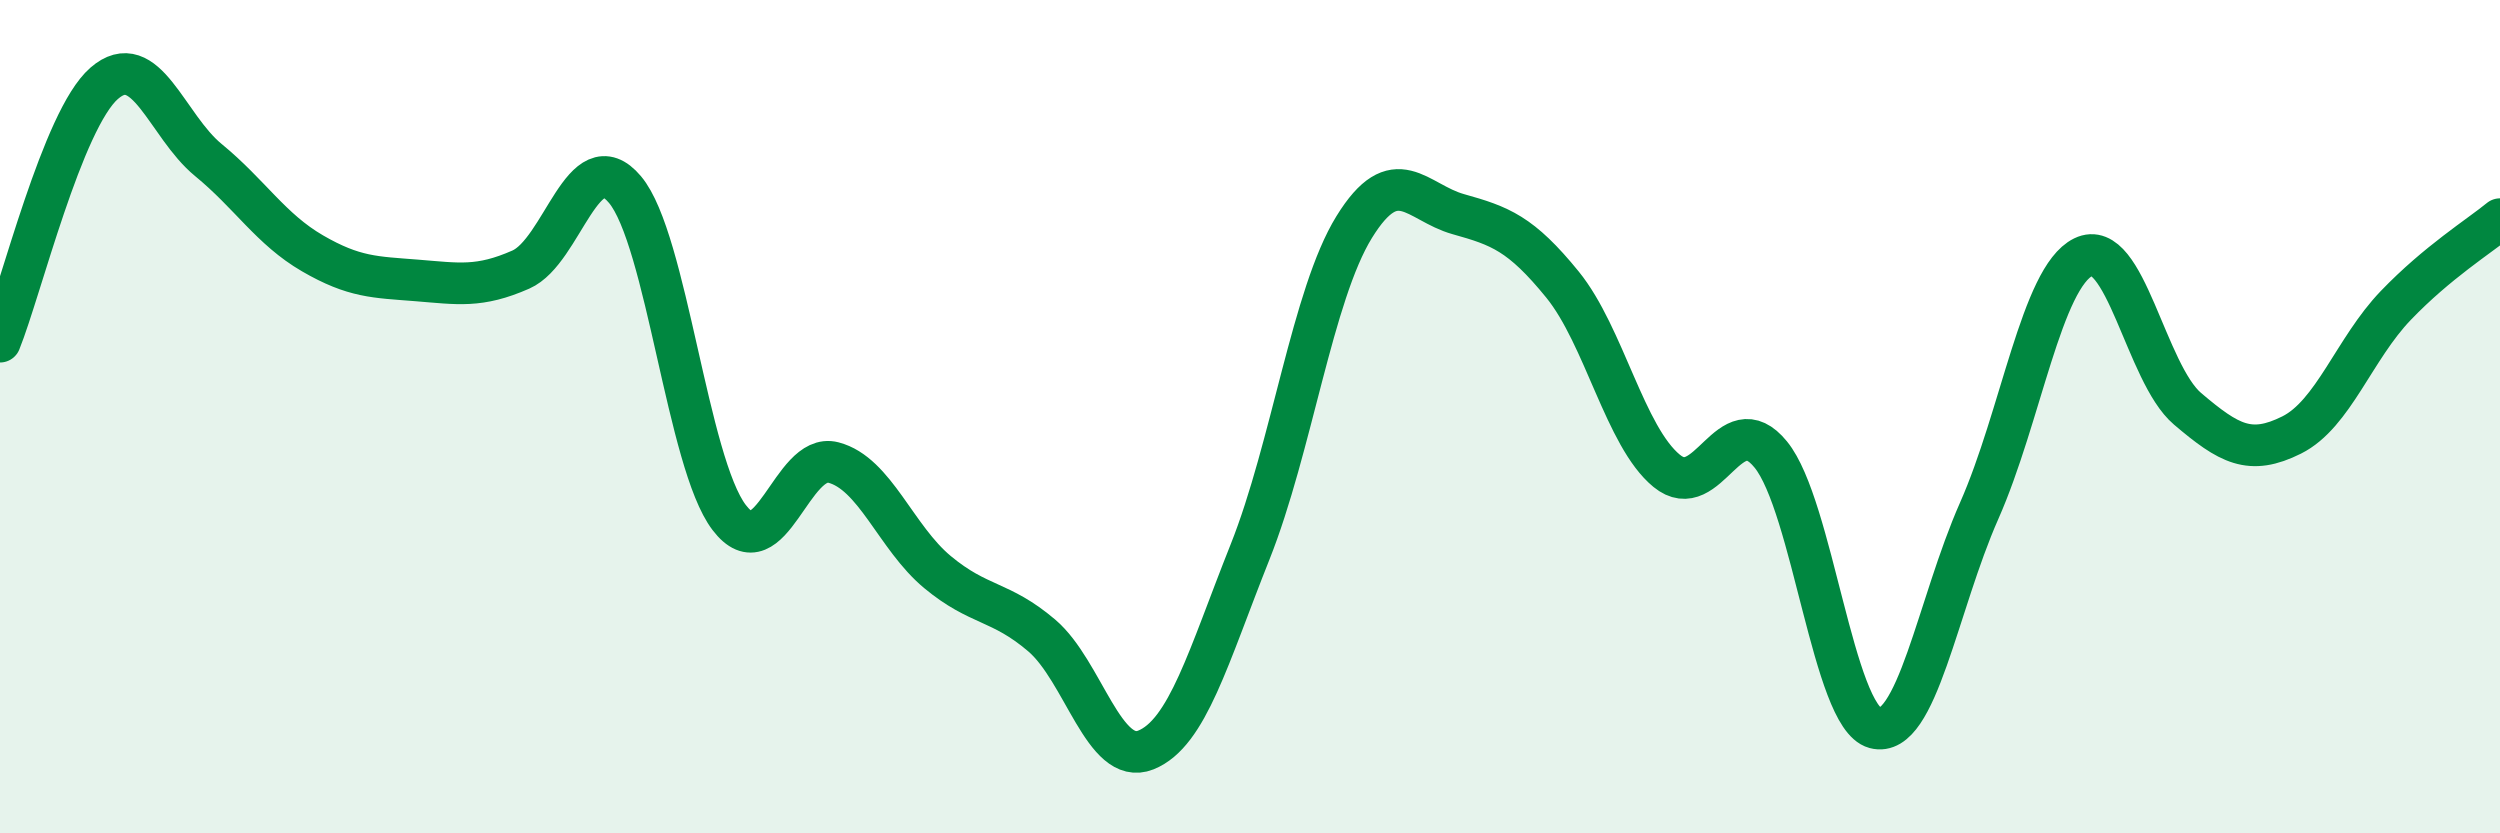
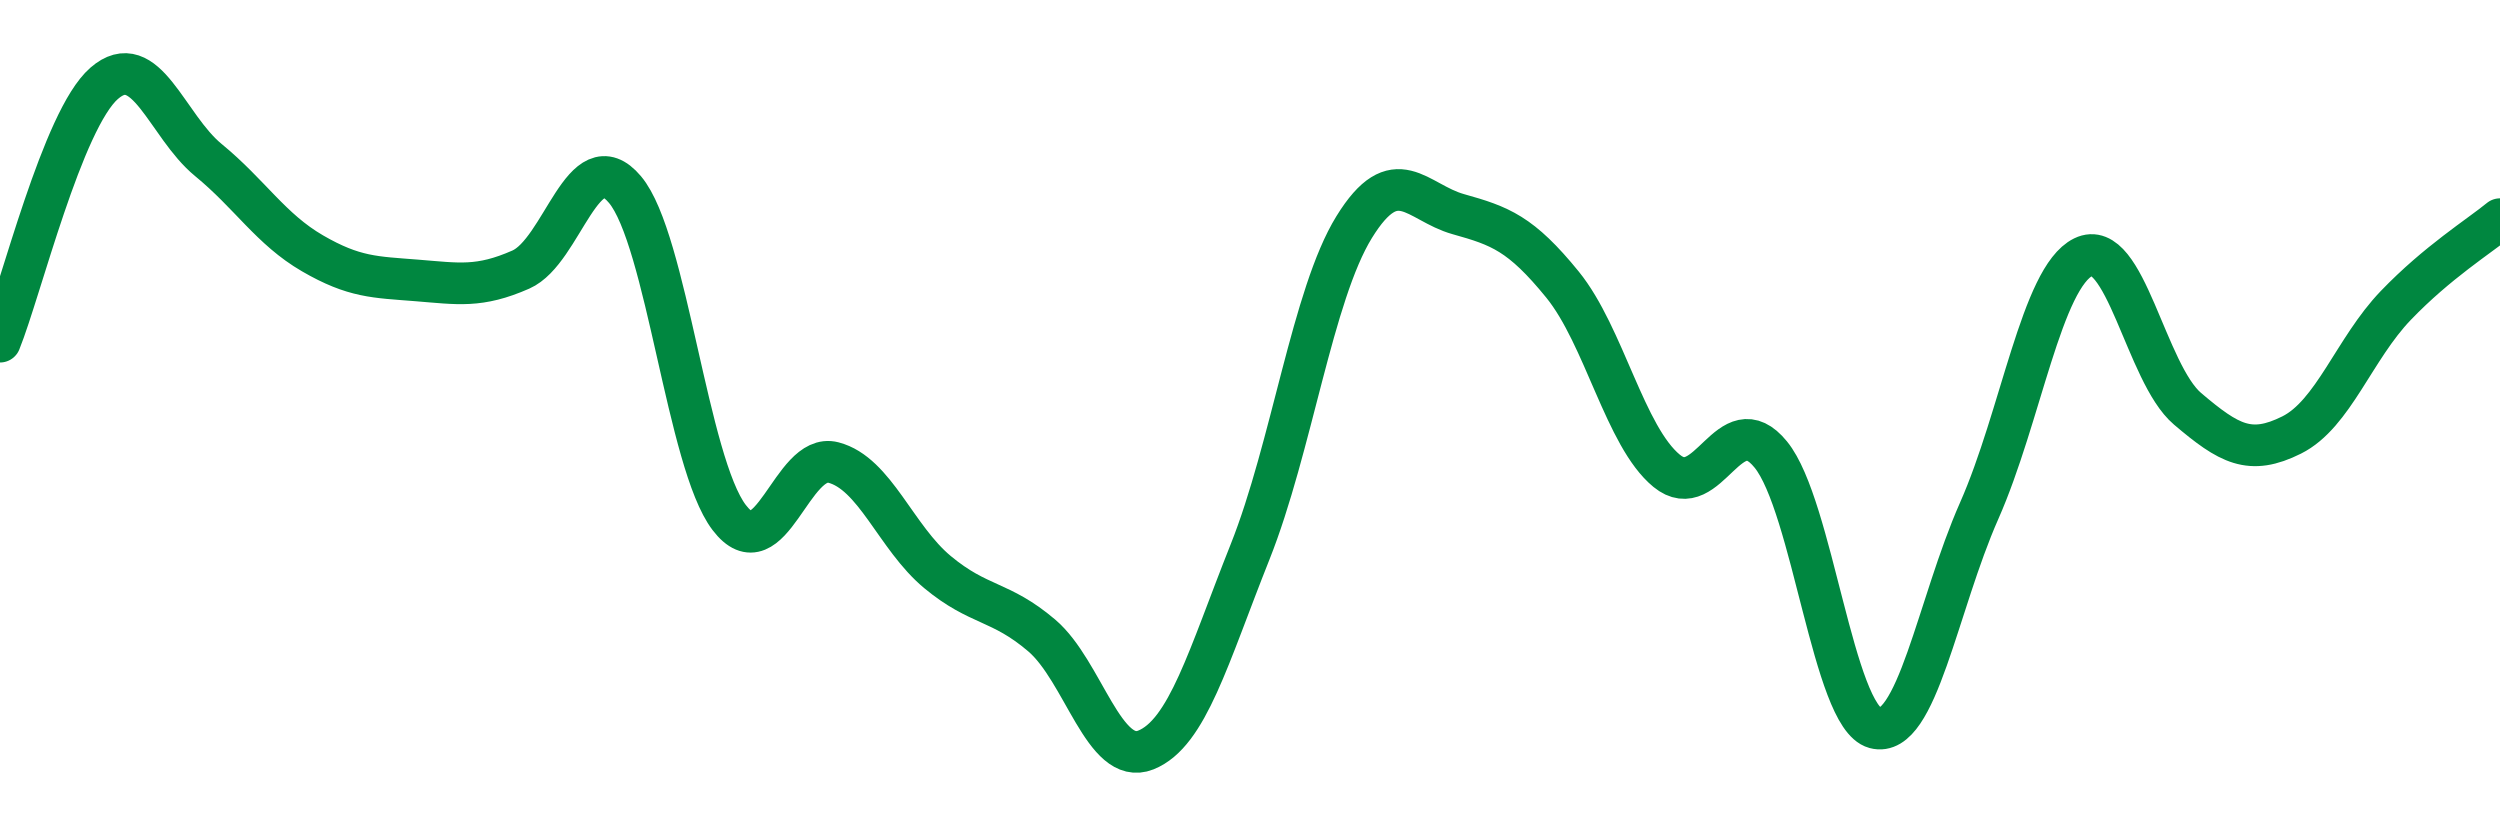
<svg xmlns="http://www.w3.org/2000/svg" width="60" height="20" viewBox="0 0 60 20">
-   <path d="M 0,8.2 C 0.5,6.96 1.5,2.87 2.5,2 C 3.5,1.13 4,3.02 5,3.84 C 6,4.66 6.5,5.5 7.5,6.08 C 8.5,6.66 9,6.65 10,6.73 C 11,6.81 11.5,6.91 12.5,6.47 C 13.5,6.03 14,3.36 15,4.55 C 16,5.74 16.5,11.11 17.5,12.42 C 18.5,13.73 19,10.84 20,11.1 C 21,11.36 21.5,12.9 22.5,13.73 C 23.5,14.56 24,14.4 25,15.25 C 26,16.1 26.5,18.4 27.5,18 C 28.5,17.6 29,15.76 30,13.25 C 31,10.74 31.5,7.07 32.5,5.45 C 33.5,3.83 34,4.86 35,5.14 C 36,5.42 36.5,5.6 37.5,6.83 C 38.5,8.06 39,10.48 40,11.3 C 41,12.12 41.5,9.68 42.5,10.91 C 43.5,12.14 44,17.2 45,17.47 C 46,17.74 46.5,14.52 47.5,12.26 C 48.5,10 49,6.66 50,6.17 C 51,5.68 51.5,8.96 52.5,9.81 C 53.5,10.66 54,10.94 55,10.44 C 56,9.94 56.5,8.37 57.5,7.33 C 58.5,6.29 59.5,5.67 60,5.26L60 20L0 20Z" fill="#008740" opacity="0.1" stroke-linecap="round" stroke-linejoin="round" />
  <path d="M 0,8.2 C 0.5,6.96 1.5,2.87 2.5,2 C 3.5,1.13 4,3.02 5,3.84 C 6,4.66 6.5,5.5 7.5,6.08 C 8.5,6.66 9,6.65 10,6.73 C 11,6.81 11.5,6.91 12.5,6.47 C 13.5,6.03 14,3.36 15,4.55 C 16,5.74 16.5,11.11 17.5,12.42 C 18.5,13.73 19,10.84 20,11.1 C 21,11.36 21.5,12.9 22.5,13.73 C 23.5,14.56 24,14.4 25,15.25 C 26,16.1 26.5,18.4 27.5,18 C 28.5,17.6 29,15.76 30,13.25 C 31,10.74 31.5,7.07 32.5,5.45 C 33.5,3.83 34,4.86 35,5.14 C 36,5.42 36.5,5.6 37.5,6.83 C 38.5,8.06 39,10.48 40,11.3 C 41,12.12 41.5,9.68 42.5,10.91 C 43.5,12.14 44,17.2 45,17.47 C 46,17.74 46.5,14.52 47.5,12.26 C 48.5,10 49,6.66 50,6.17 C 51,5.68 51.5,8.96 52.5,9.81 C 53.5,10.66 54,10.94 55,10.44 C 56,9.94 56.5,8.37 57.5,7.33 C 58.5,6.29 59.5,5.67 60,5.26" stroke="#008740" stroke-width="1" fill="none" stroke-linecap="round" stroke-linejoin="round" />
</svg>